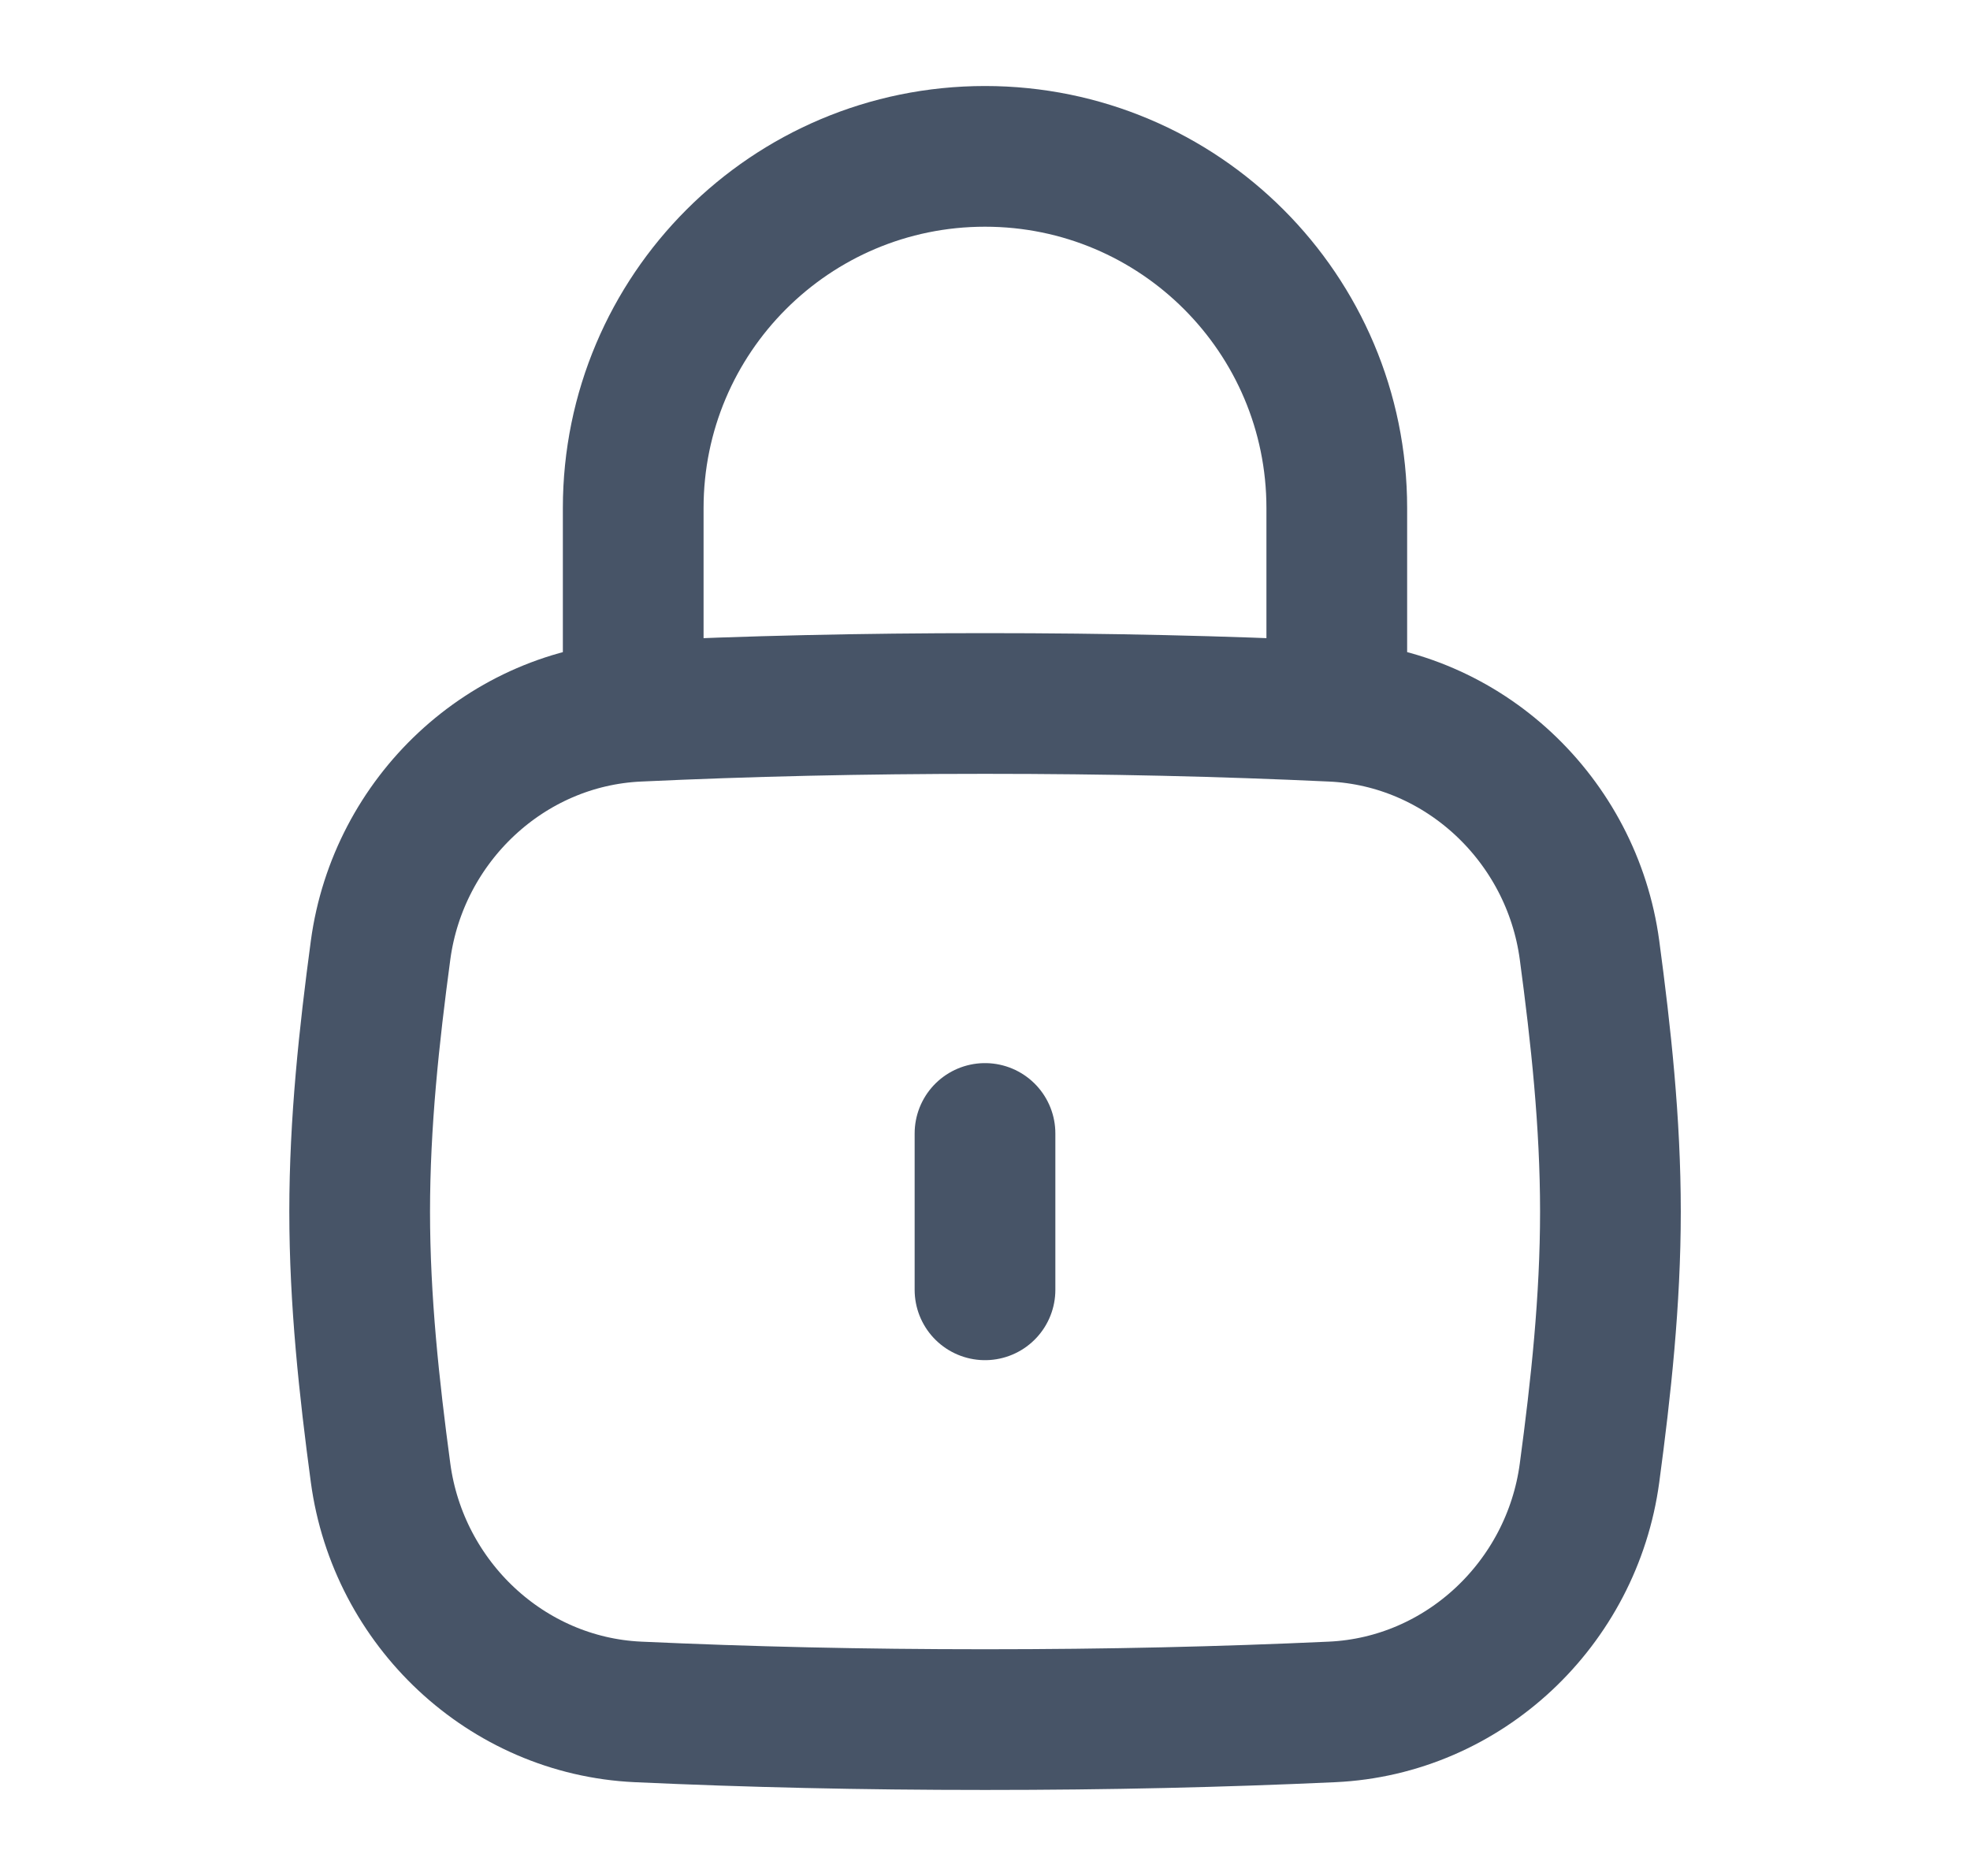
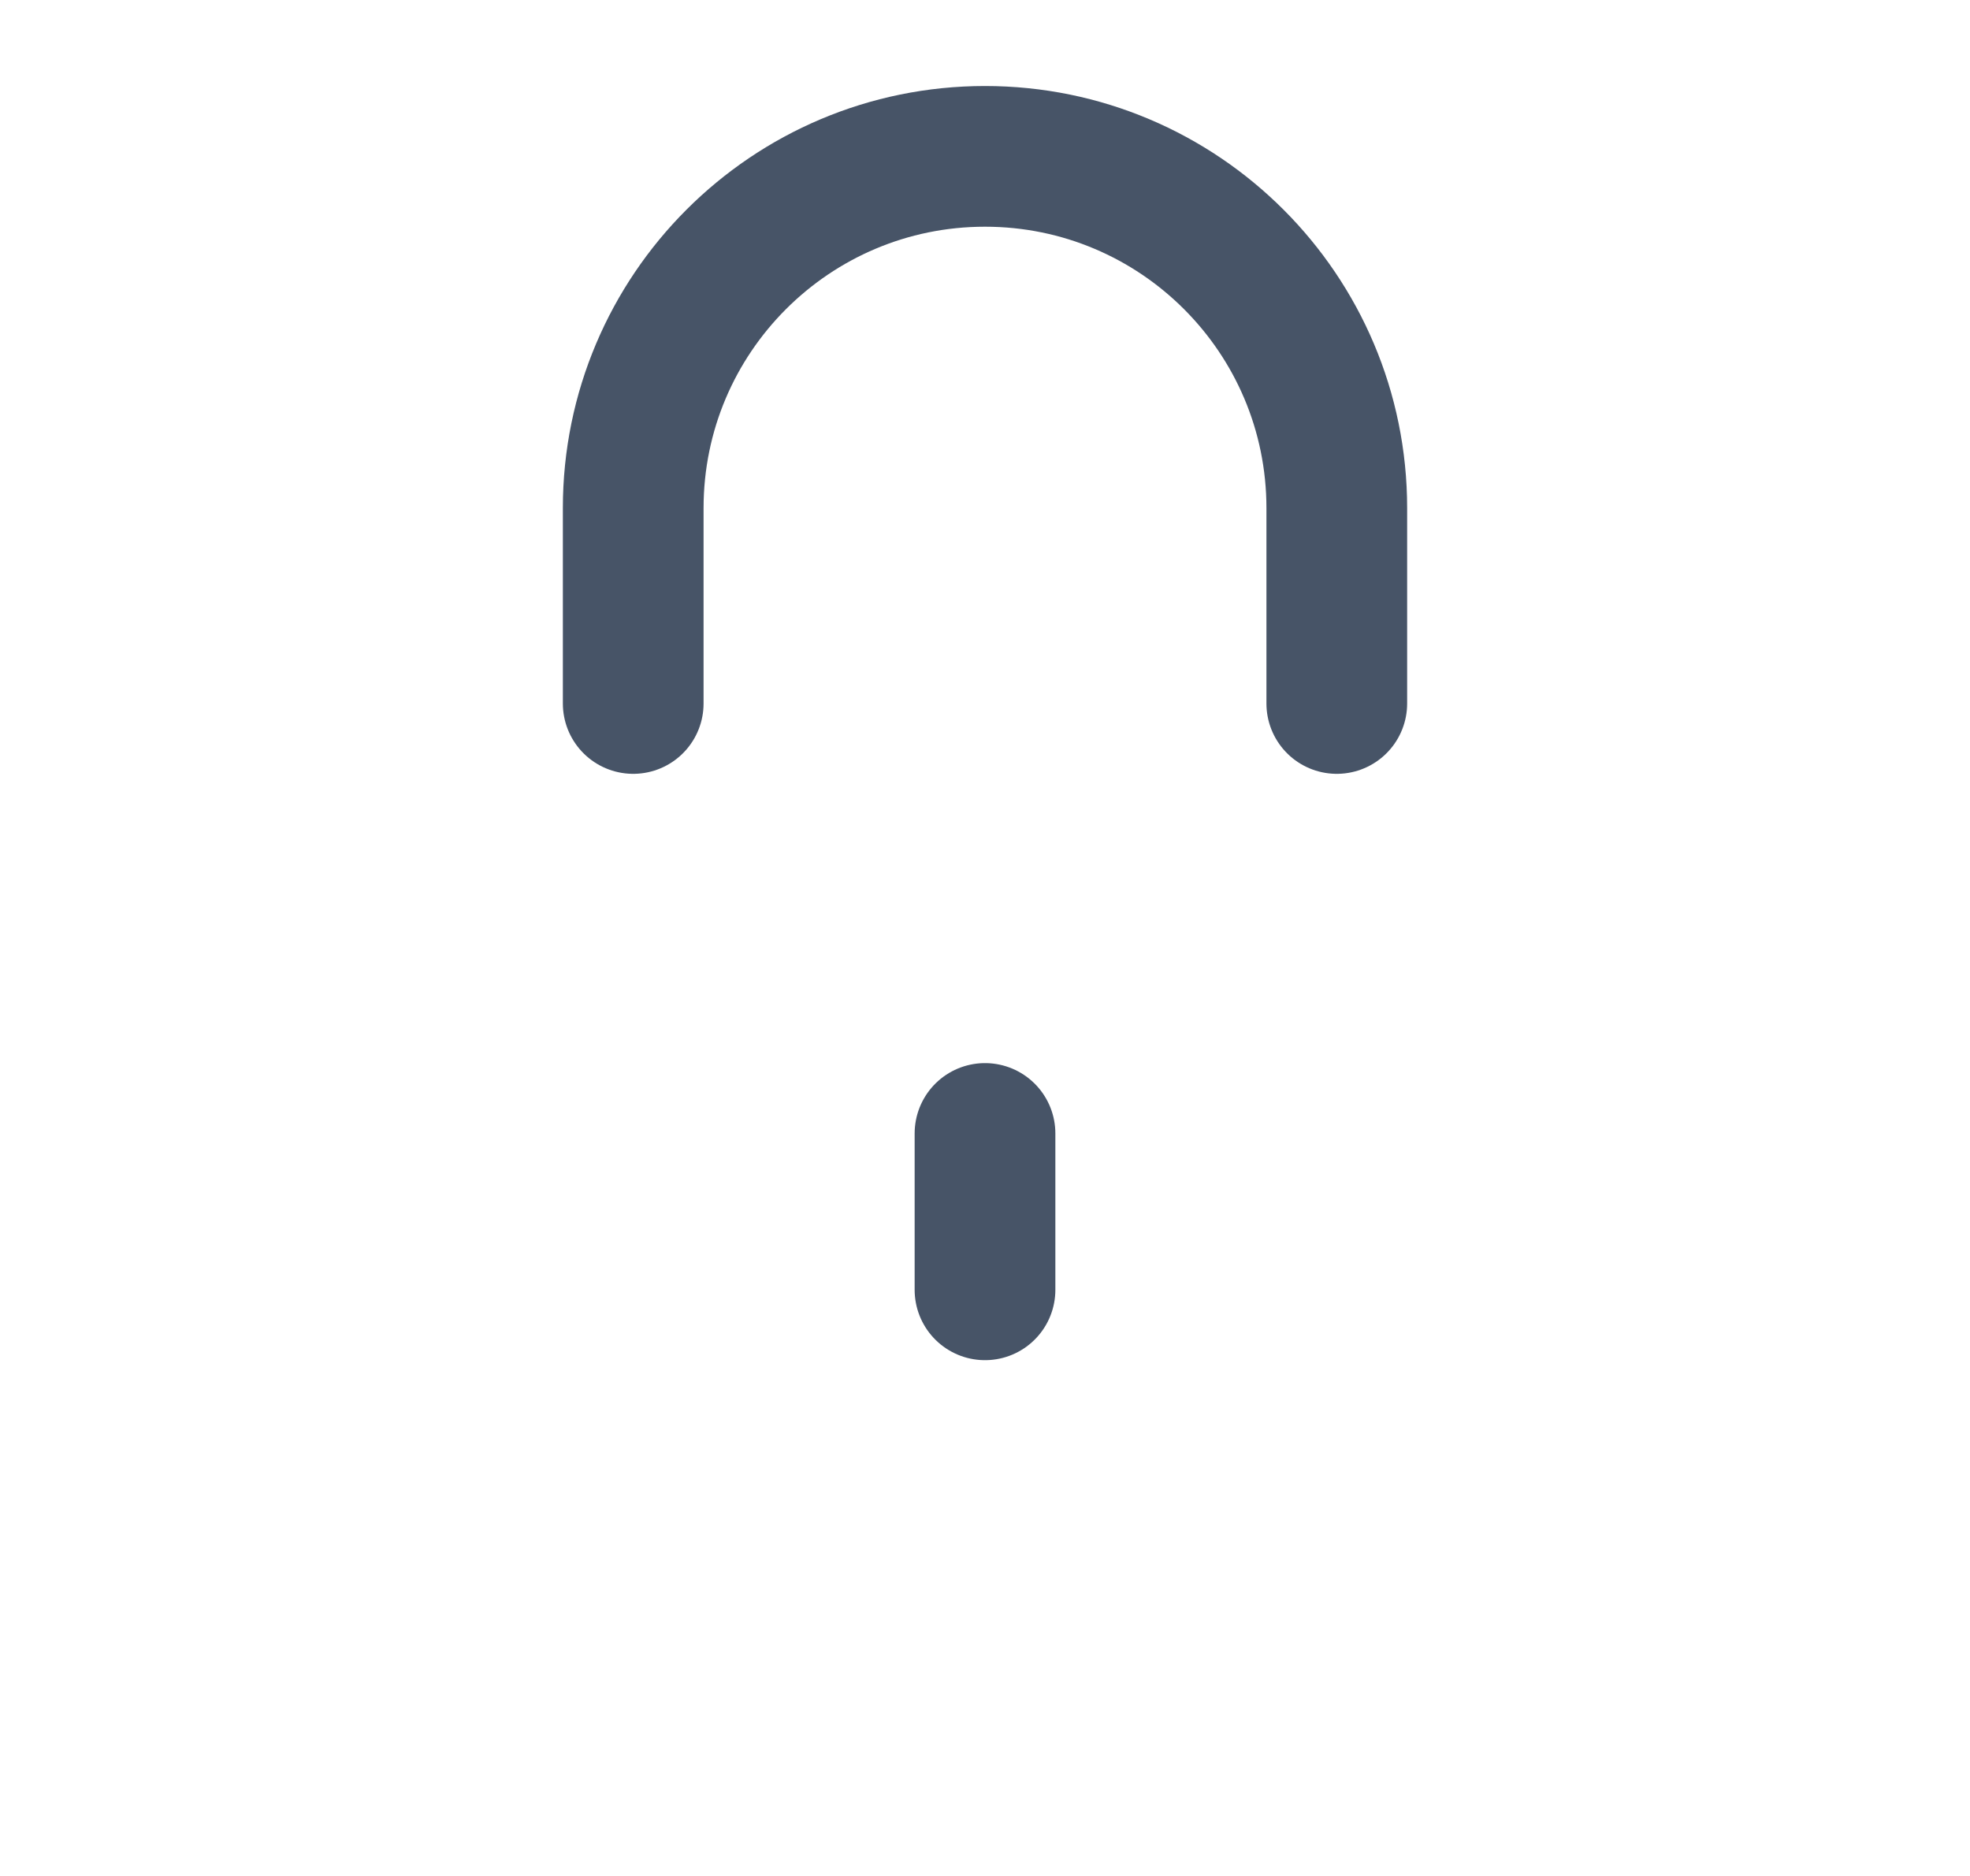
<svg xmlns="http://www.w3.org/2000/svg" width="21" height="20" viewBox="0 0 21 20" fill="none">
  <path d="M10.5 13.751V12.084" stroke="#475467" stroke-width="1.5" stroke-linecap="round" />
-   <path d="M4.057 15.704C4.245 17.096 5.397 18.186 6.8 18.251C7.981 18.305 9.18 18.333 10.501 18.333C11.821 18.333 13.02 18.305 14.201 18.251C15.604 18.186 16.757 17.096 16.944 15.704C17.066 14.796 17.167 13.865 17.167 12.917C17.167 11.969 17.066 11.038 16.944 10.129C16.757 8.738 15.604 7.647 14.201 7.583C13.02 7.528 11.821 7.5 10.501 7.5C9.18 7.5 7.981 7.528 6.8 7.583C5.397 7.647 4.245 8.738 4.057 10.129C3.935 11.038 3.834 11.969 3.834 12.917C3.834 13.865 3.935 14.796 4.057 15.704Z" stroke="#475467" stroke-width="1.5" />
  <path d="M6.75 7.5V5.417C6.75 3.346 8.429 1.667 10.5 1.667C12.571 1.667 14.25 3.346 14.25 5.417V7.5" stroke="#475467" stroke-width="1.5" stroke-linecap="round" stroke-linejoin="round" />
</svg>